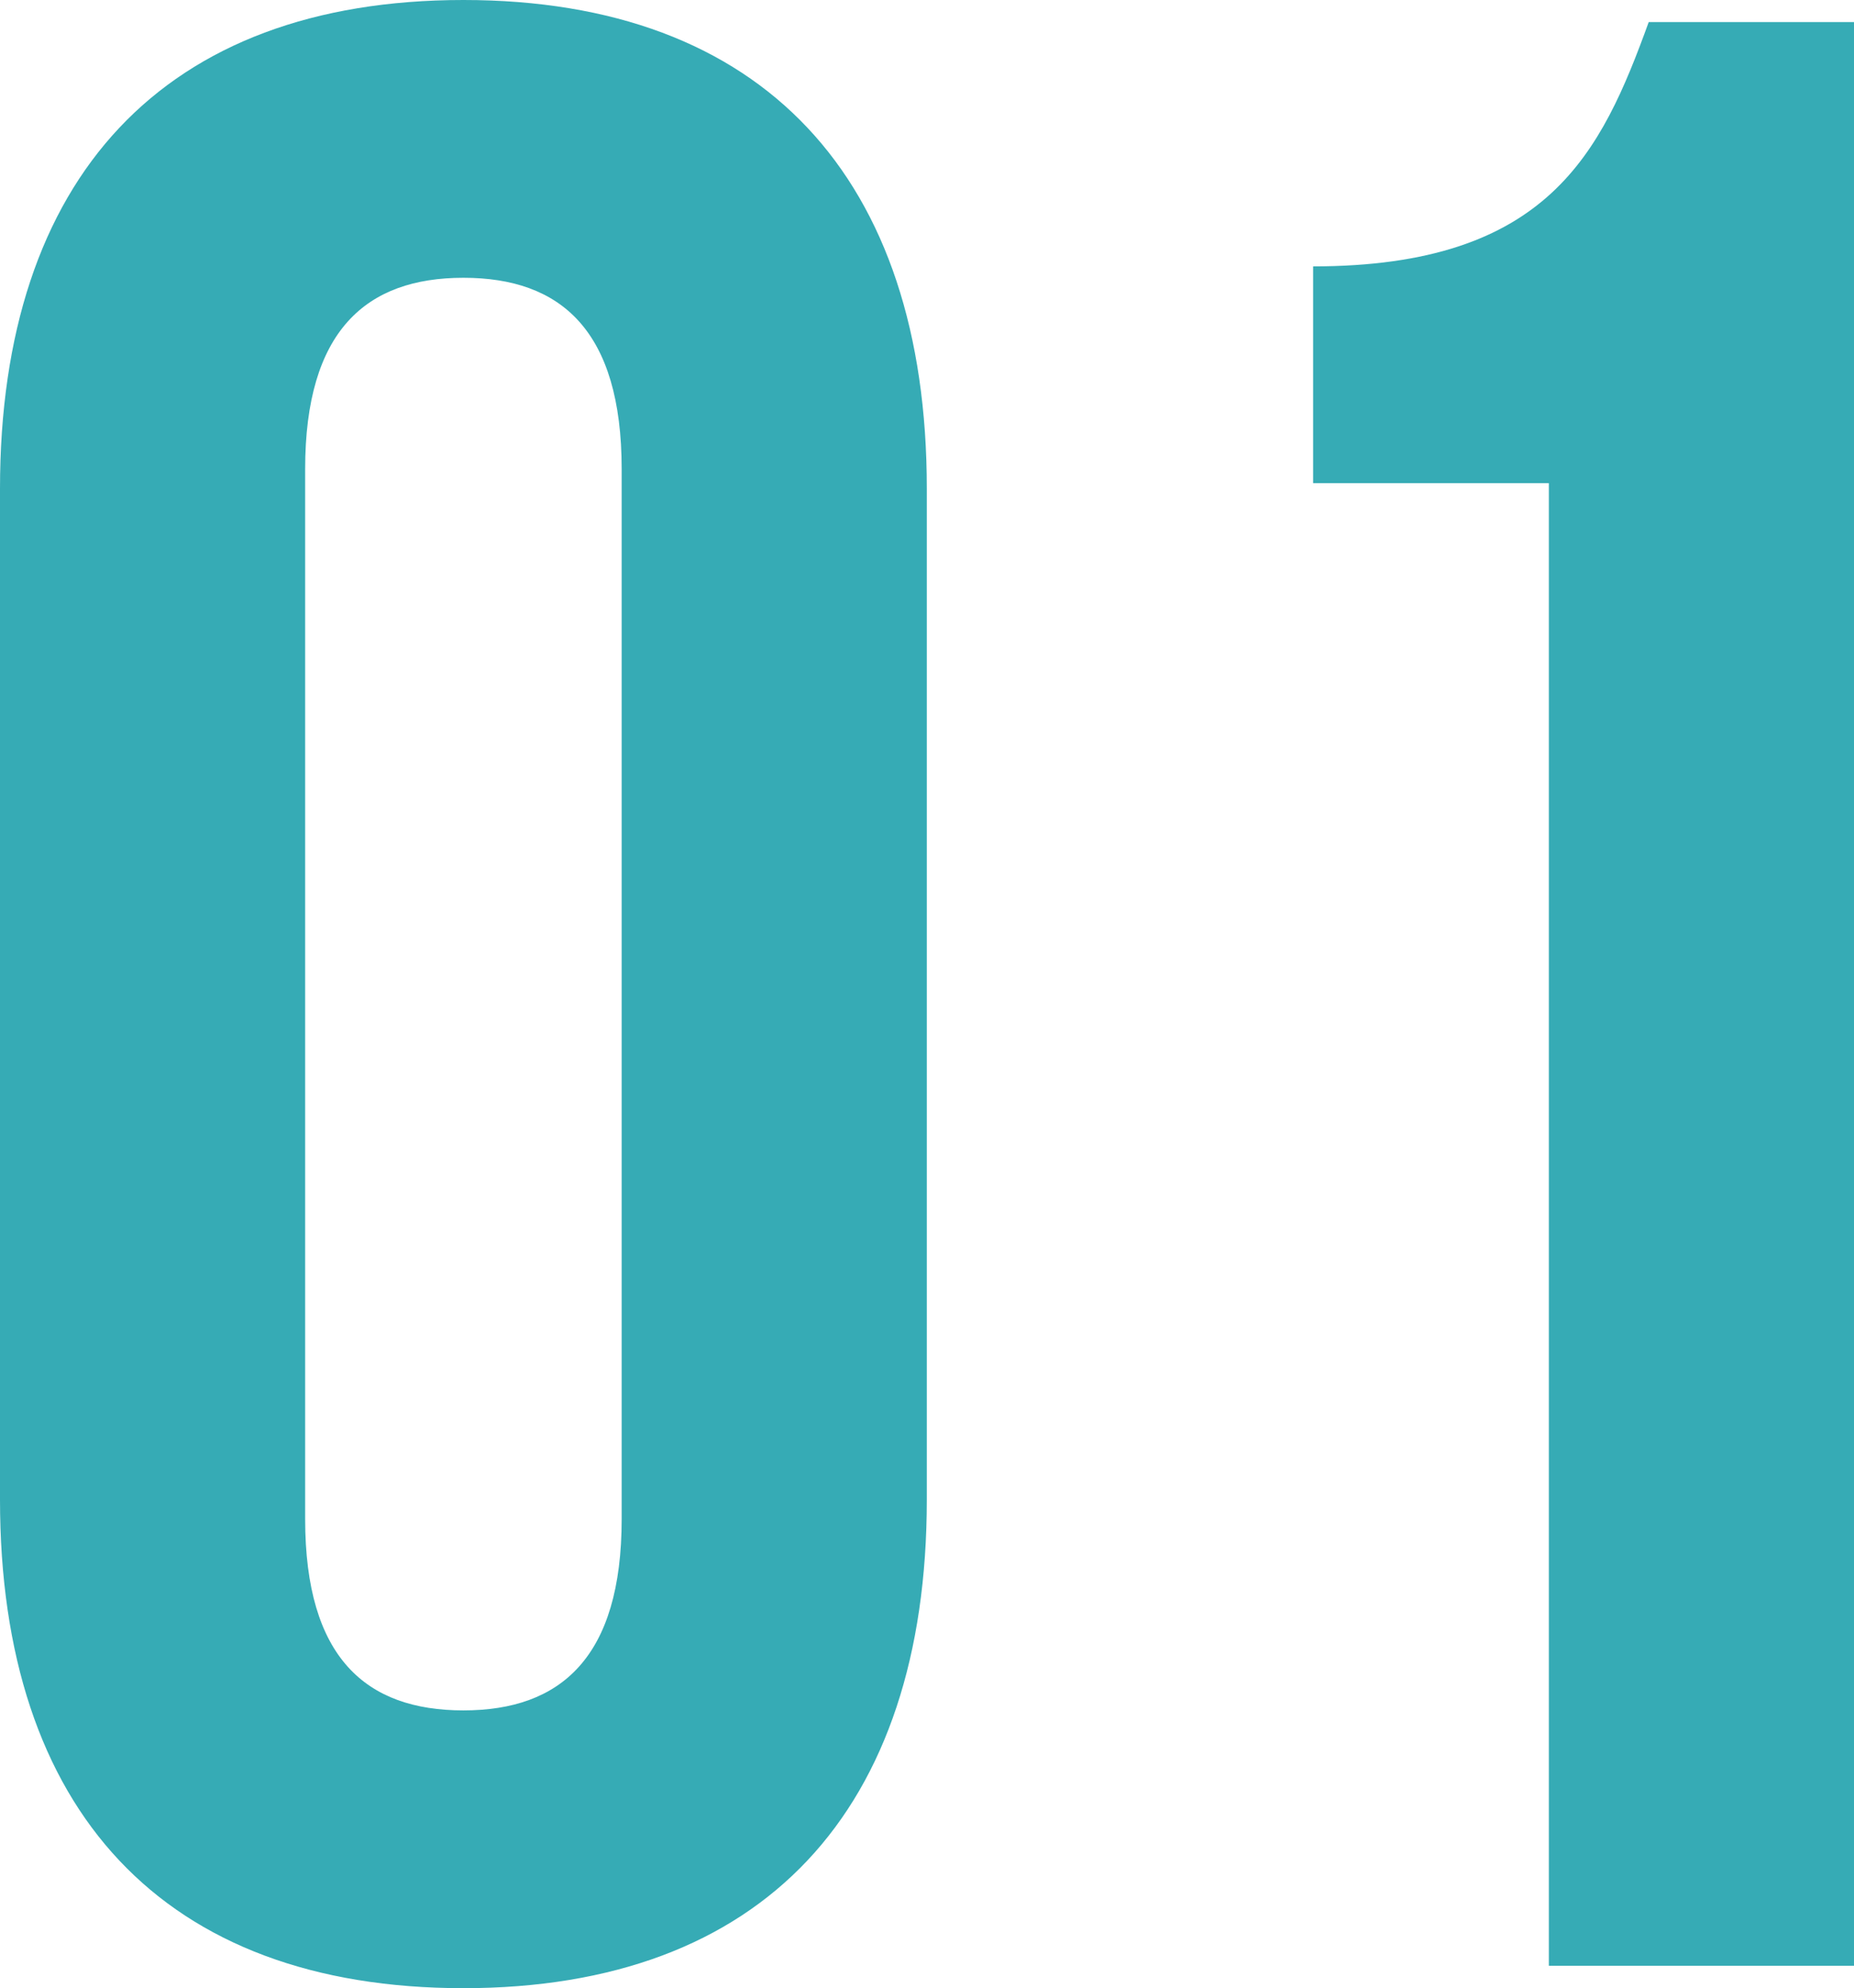
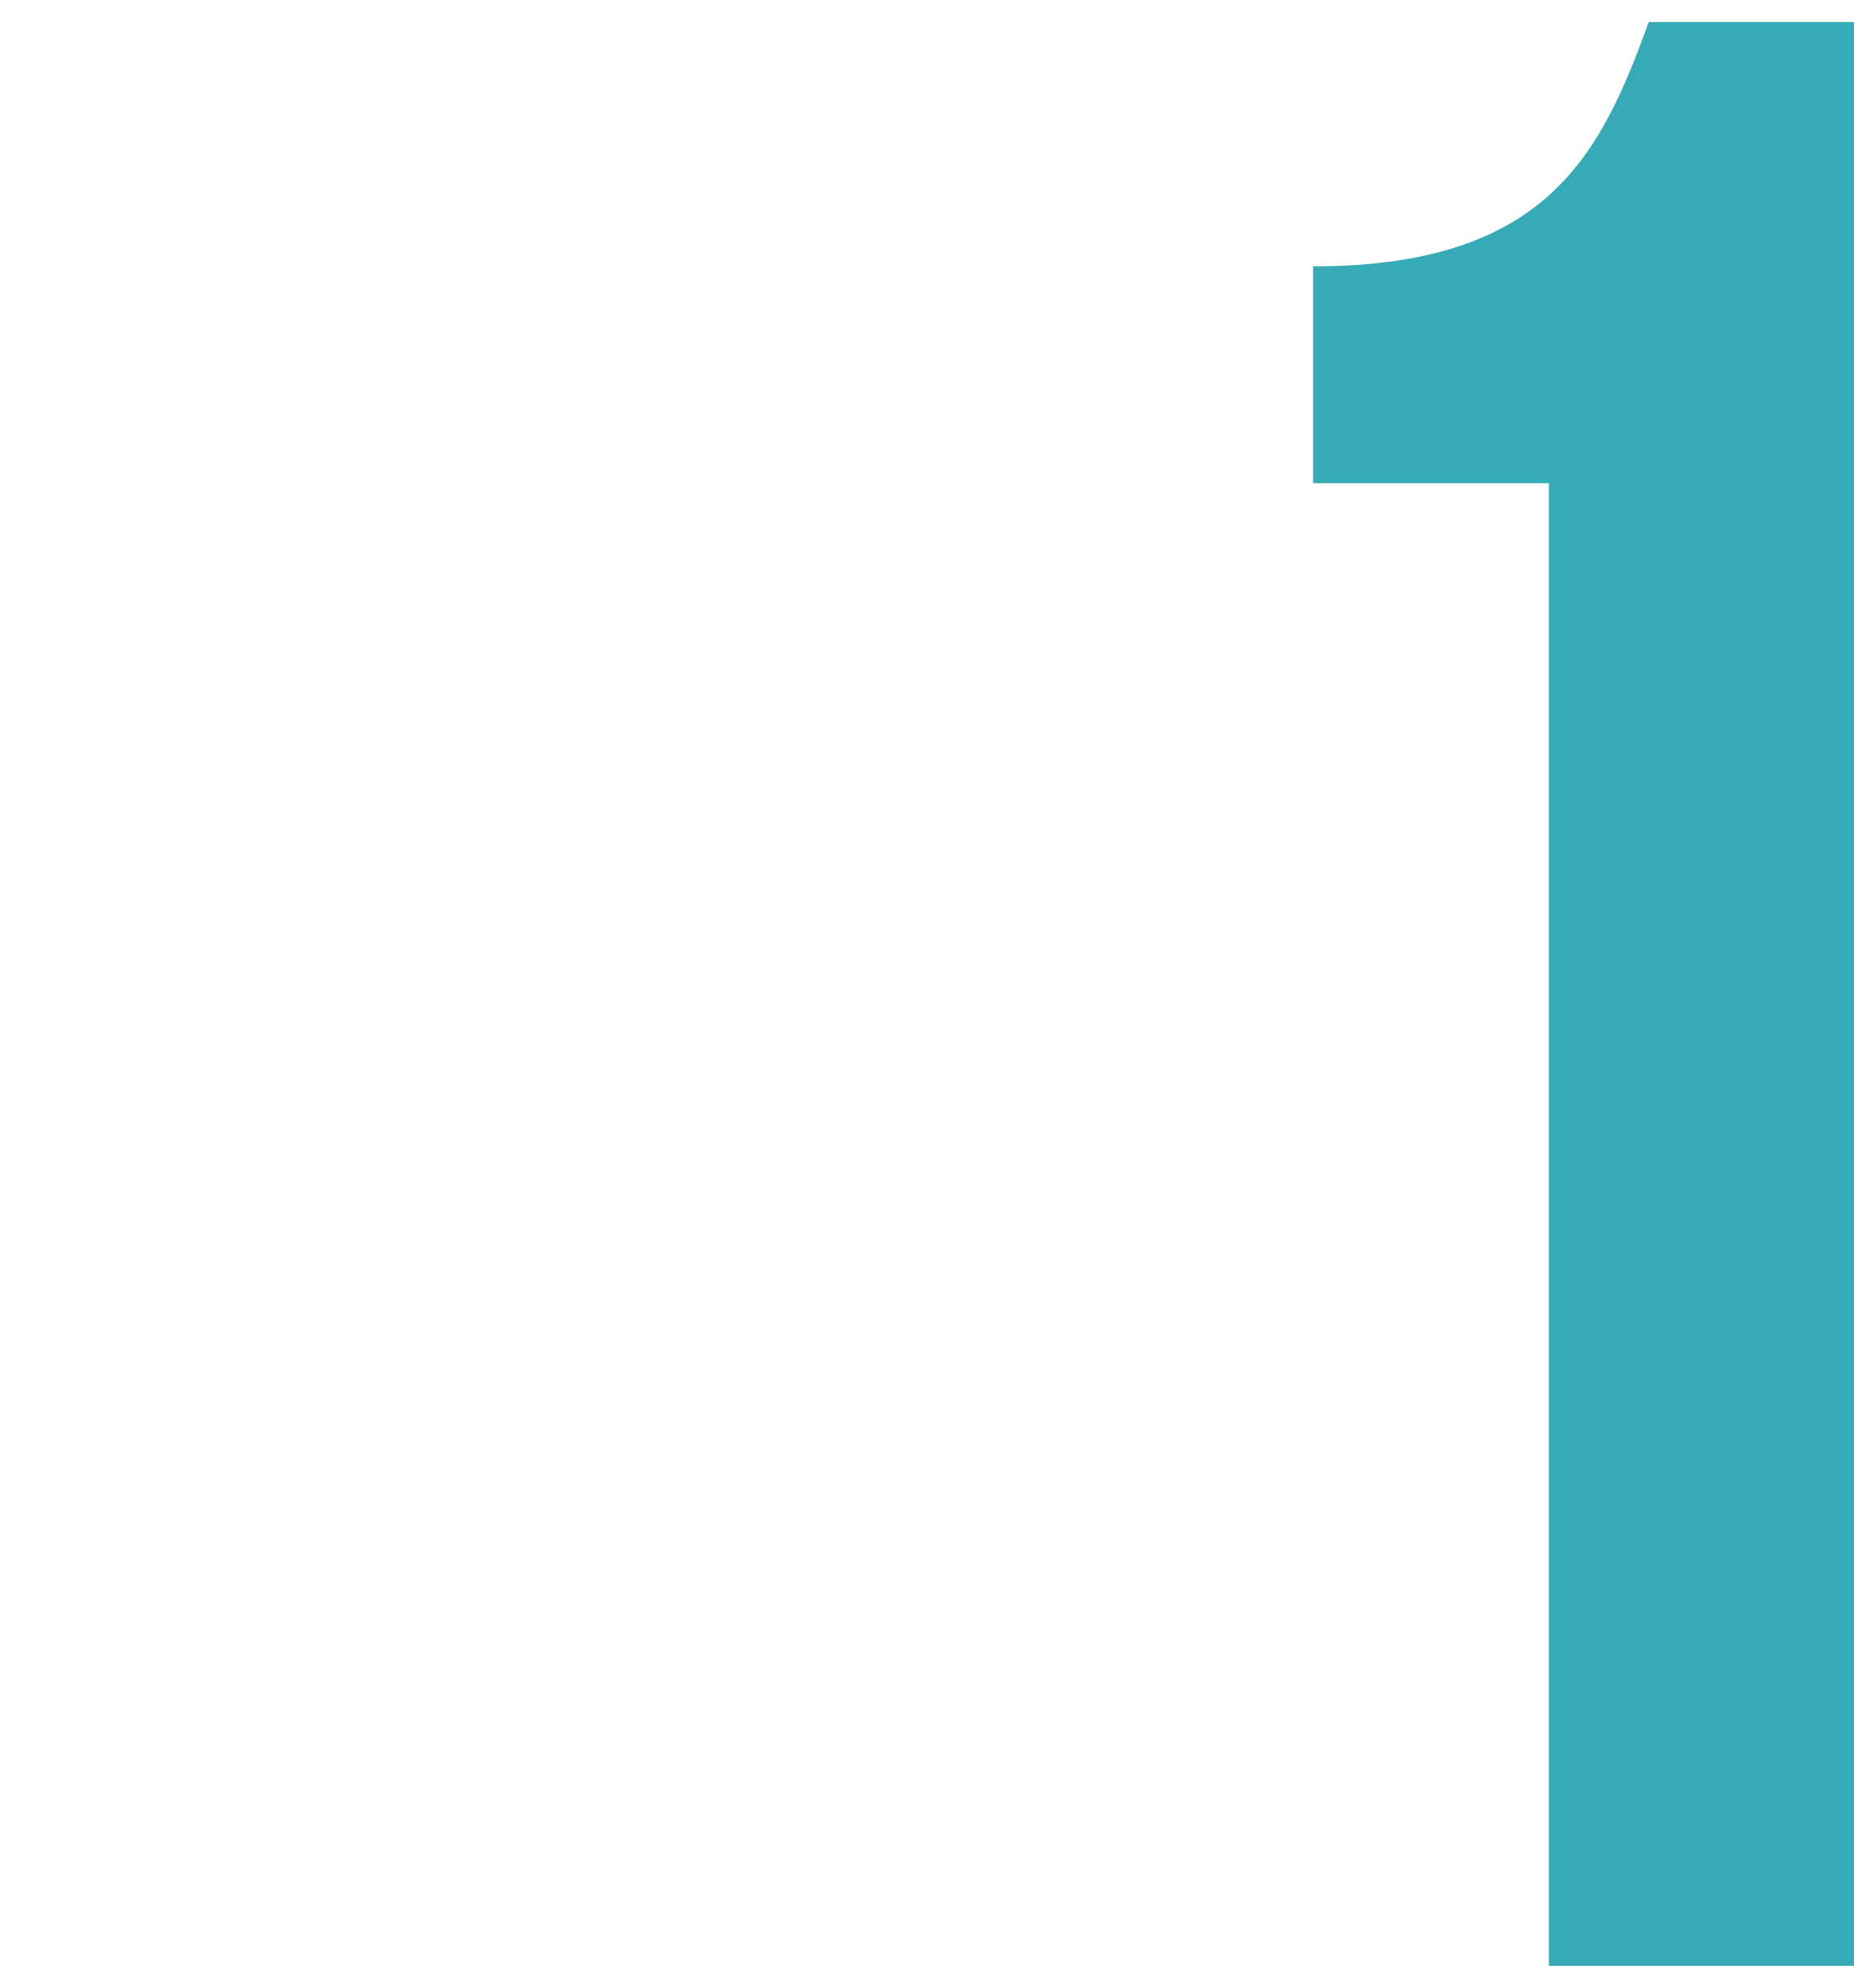
<svg xmlns="http://www.w3.org/2000/svg" id="_レイヤー_1" viewBox="0 0 50.49 54.11">
  <defs>
    <style>.cls-1{fill:#36abb5;}</style>
  </defs>
-   <path class="cls-1" d="m0,13.3C0,4.84,4.46,0,12.62,0s12.62,4.84,12.62,13.3v27.51c0,8.46-4.46,13.3-12.62,13.3S0,49.28,0,40.81V13.3Zm8.31,28.04c0,3.78,1.66,5.21,4.31,5.21s4.31-1.44,4.31-5.21V12.77c0-3.78-1.66-5.21-4.31-5.21s-4.31,1.44-4.31,5.21v28.57Z" />
  <path class="cls-1" d="m35.75,7.25c6.42,0,7.86-3.1,9.15-6.65h5.59v52.9h-8.31V13.15h-6.42v-5.9Z" />
</svg>